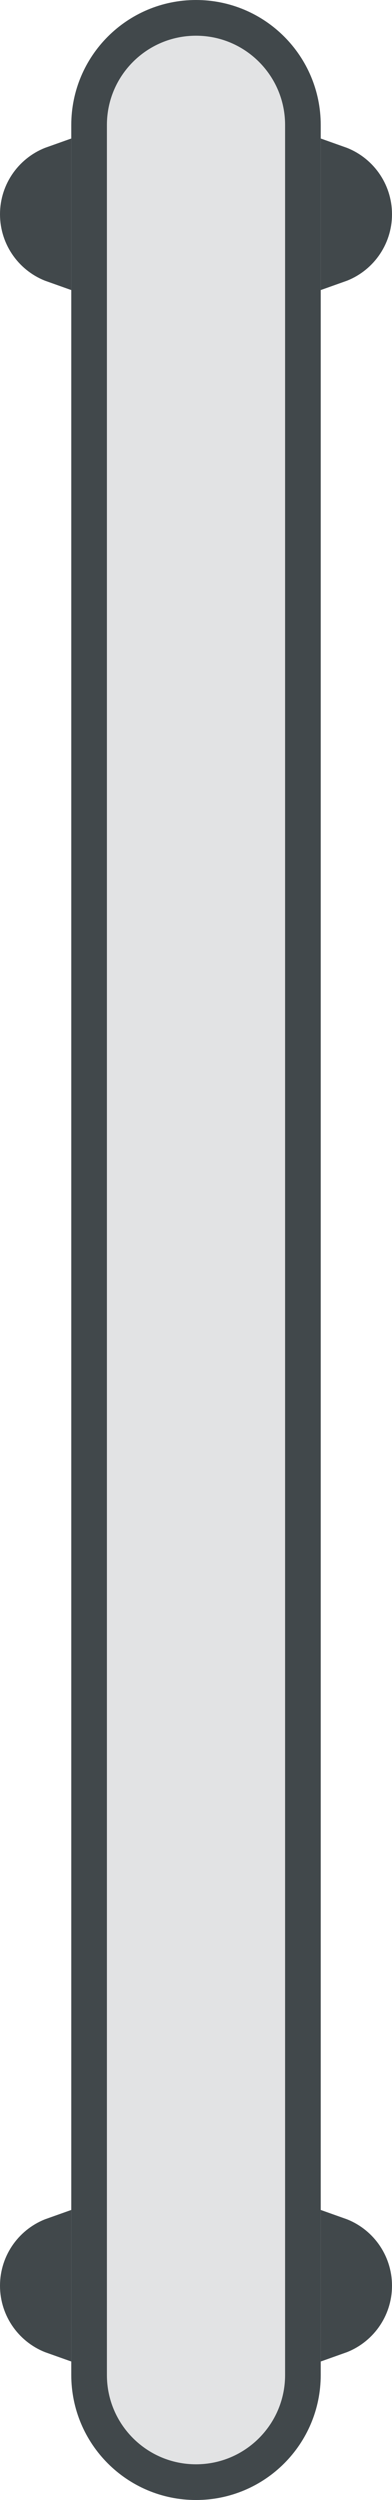
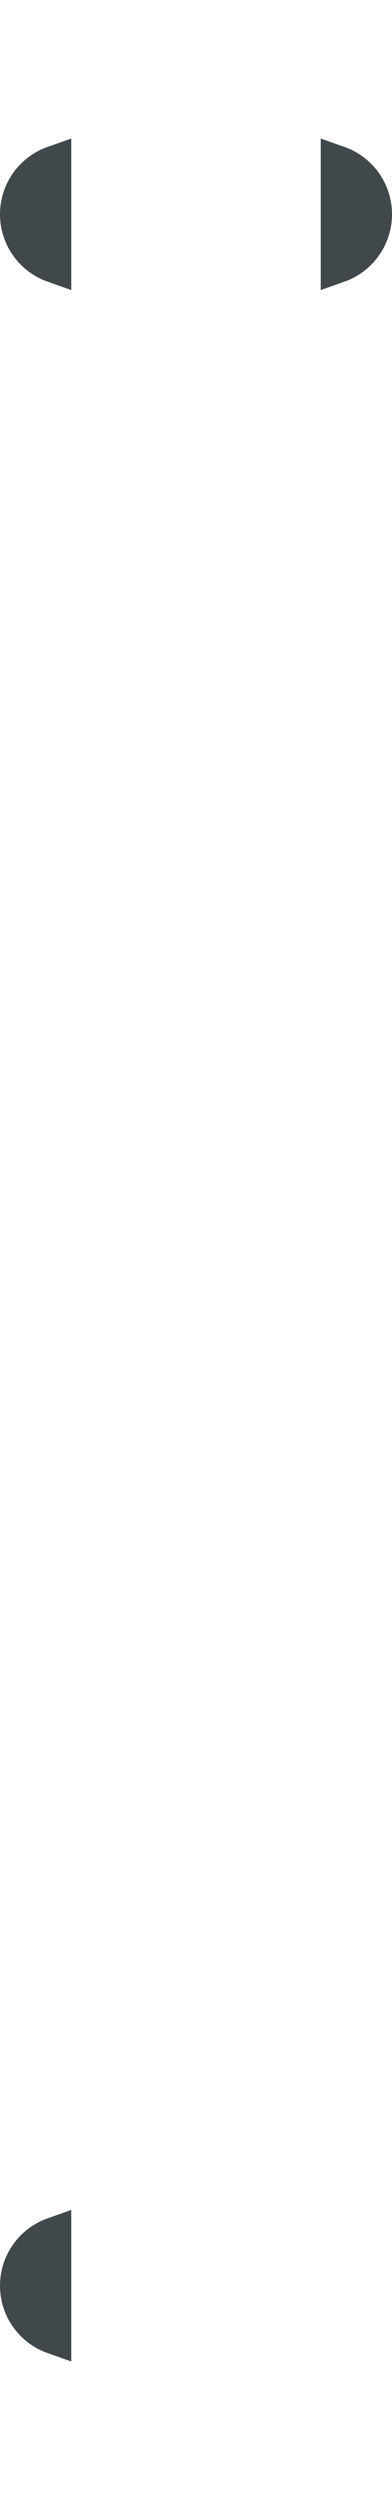
<svg xmlns="http://www.w3.org/2000/svg" width="11" height="70" viewBox="0 0 11 70" fill="none">
  <path d="M9.5 7.415C10.083 7.209 10.5 6.653 10.5 6C10.5 5.347 10.083 4.791 9.5 4.585L9.5 7.415Z" fill="#41484B" stroke="#41484B" />
  <path d="M1.5 4.585C0.917 4.791 0.5 5.347 0.5 6C0.5 6.653 0.917 7.209 1.5 7.415L1.5 4.585Z" fill="#41484B" stroke="#41484B" />
-   <path d="M9.5 65.415C10.083 65.209 10.5 64.653 10.5 64C10.5 63.347 10.083 62.791 9.5 62.585L9.5 65.415Z" fill="#41484B" stroke="#41484B" />
  <path d="M1.5 62.585C0.917 62.791 0.5 63.347 0.5 64C0.5 64.653 0.917 65.209 1.5 65.415L1.5 62.585Z" fill="#41484B" stroke="#41484B" />
-   <path d="M8.5 3.5C8.5 1.843 7.157 0.5 5.5 0.5C3.843 0.5 2.5 1.843 2.5 3.5V66.5C2.5 68.157 3.843 69.5 5.5 69.5C7.157 69.5 8.5 68.157 8.5 66.5V3.5Z" fill="#41484B" fill-opacity="0.15" stroke="#41484B" />
</svg>